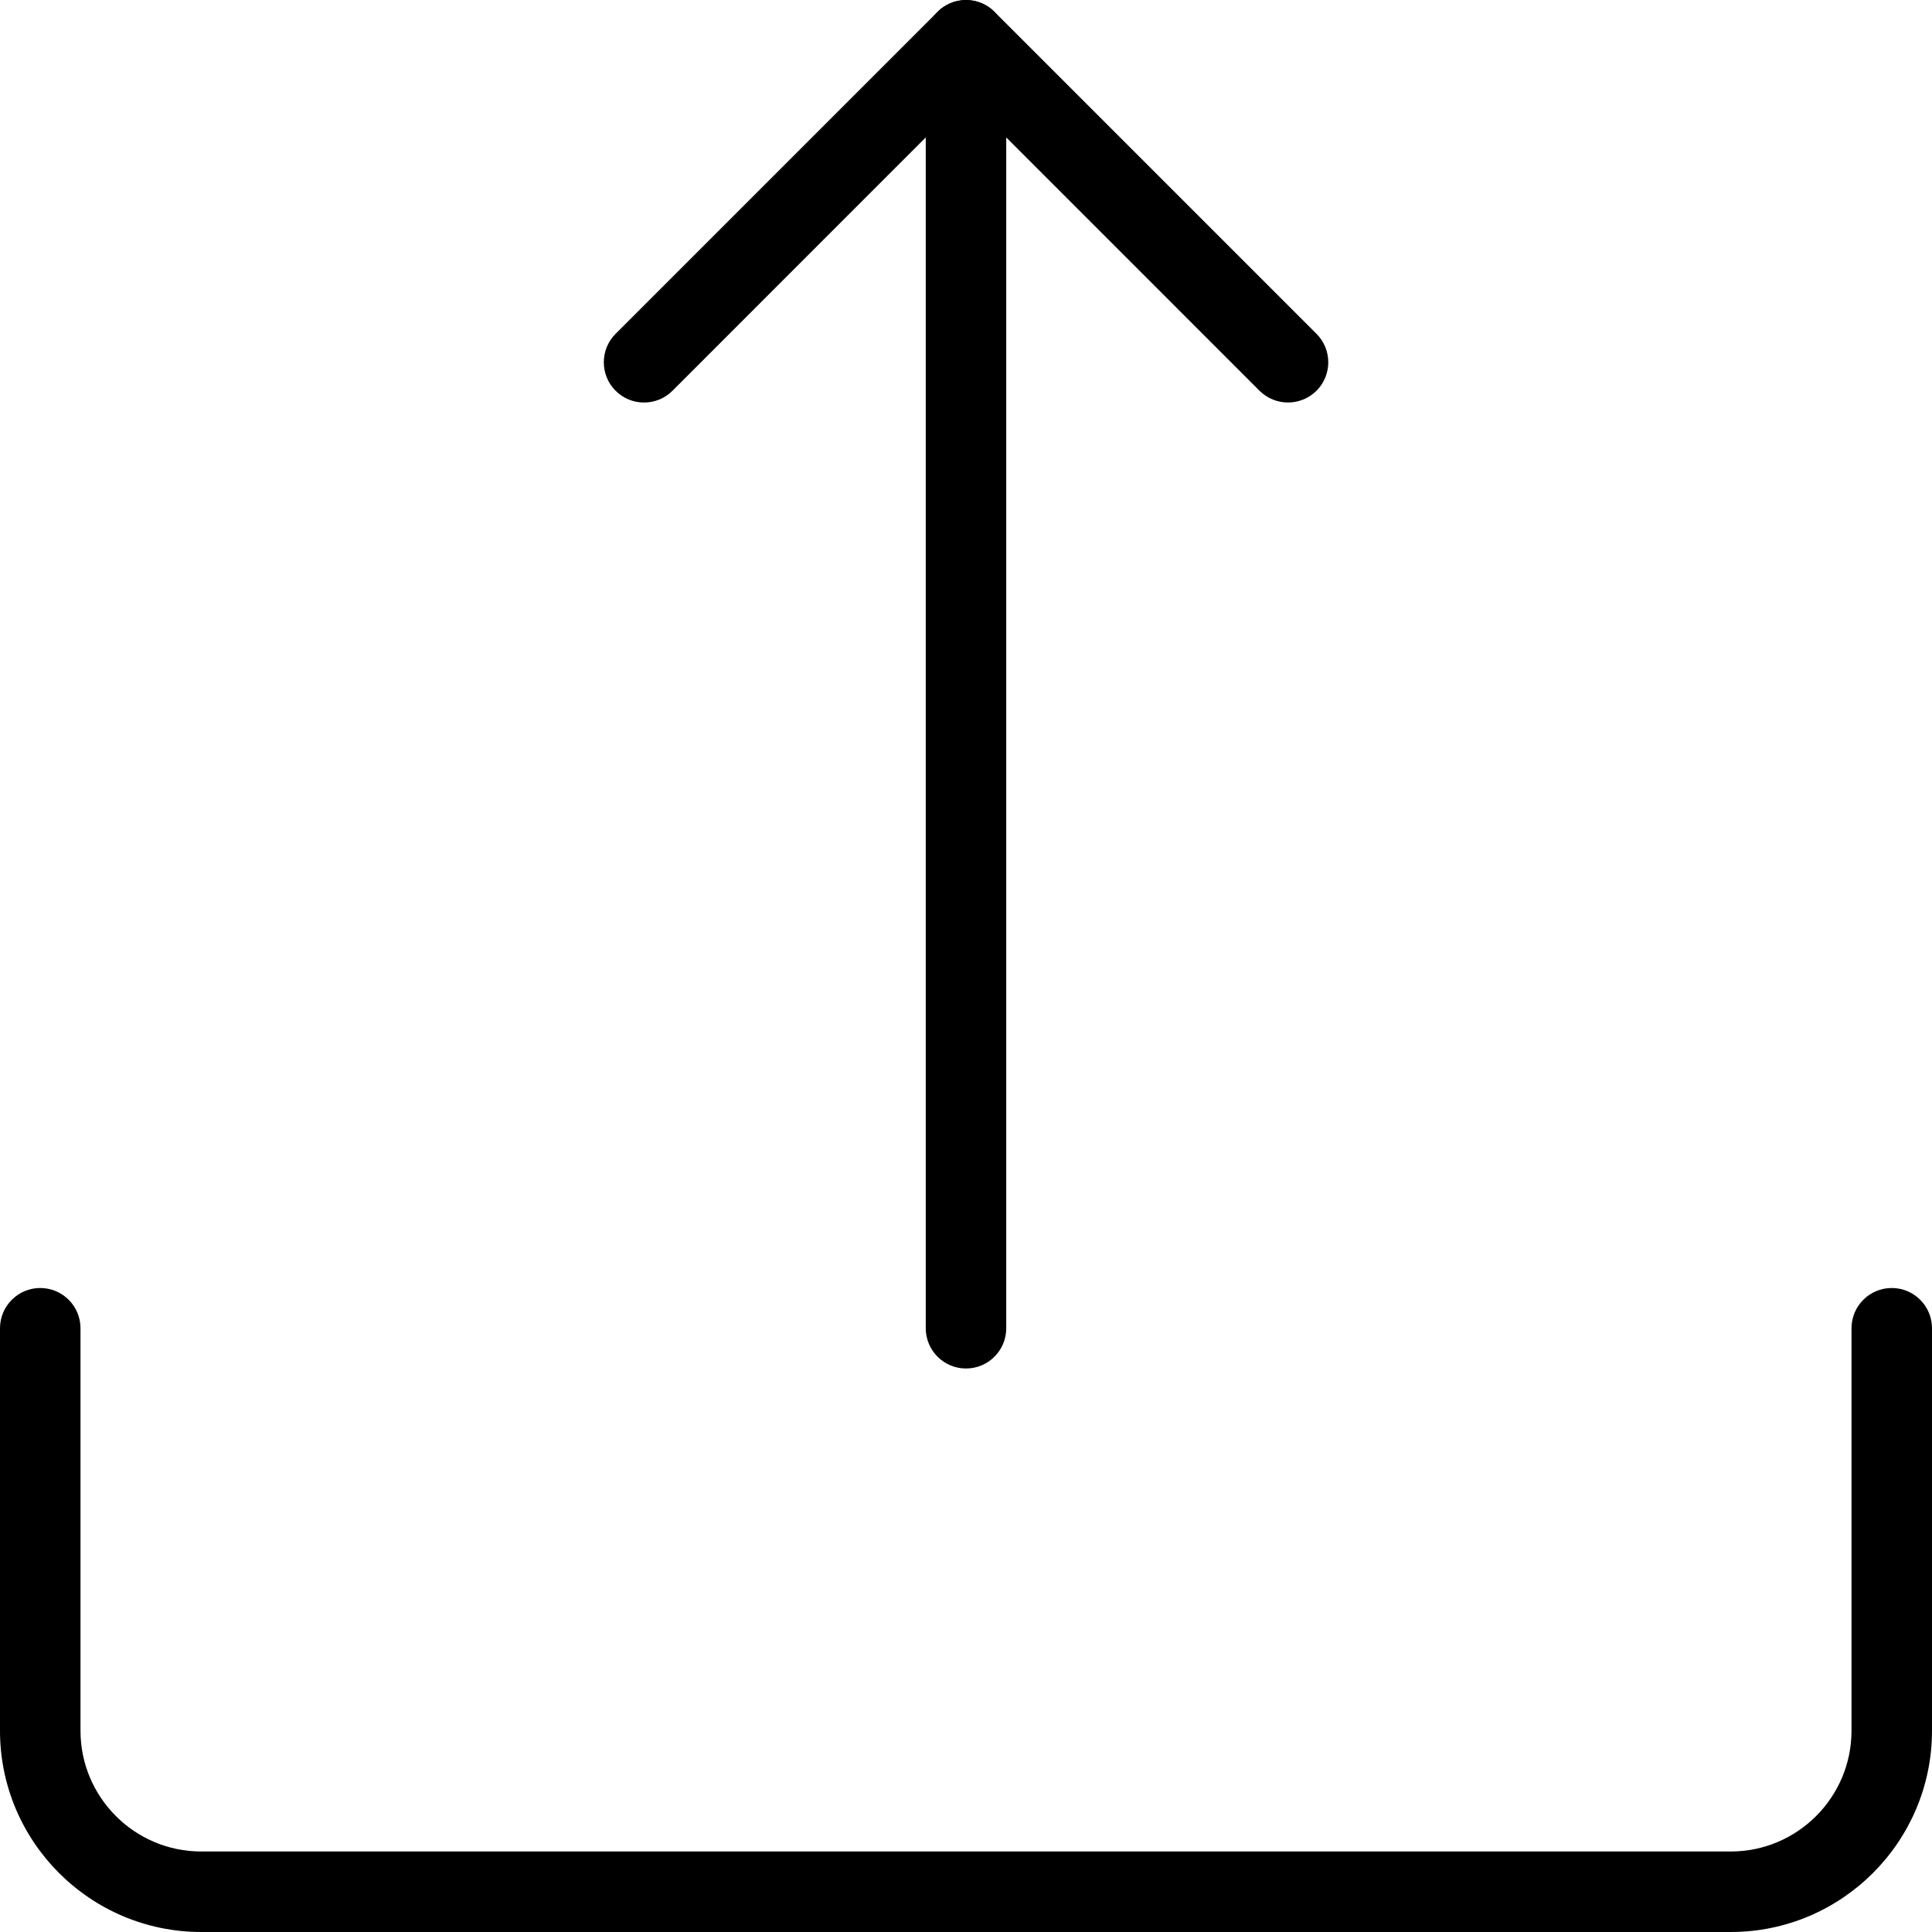
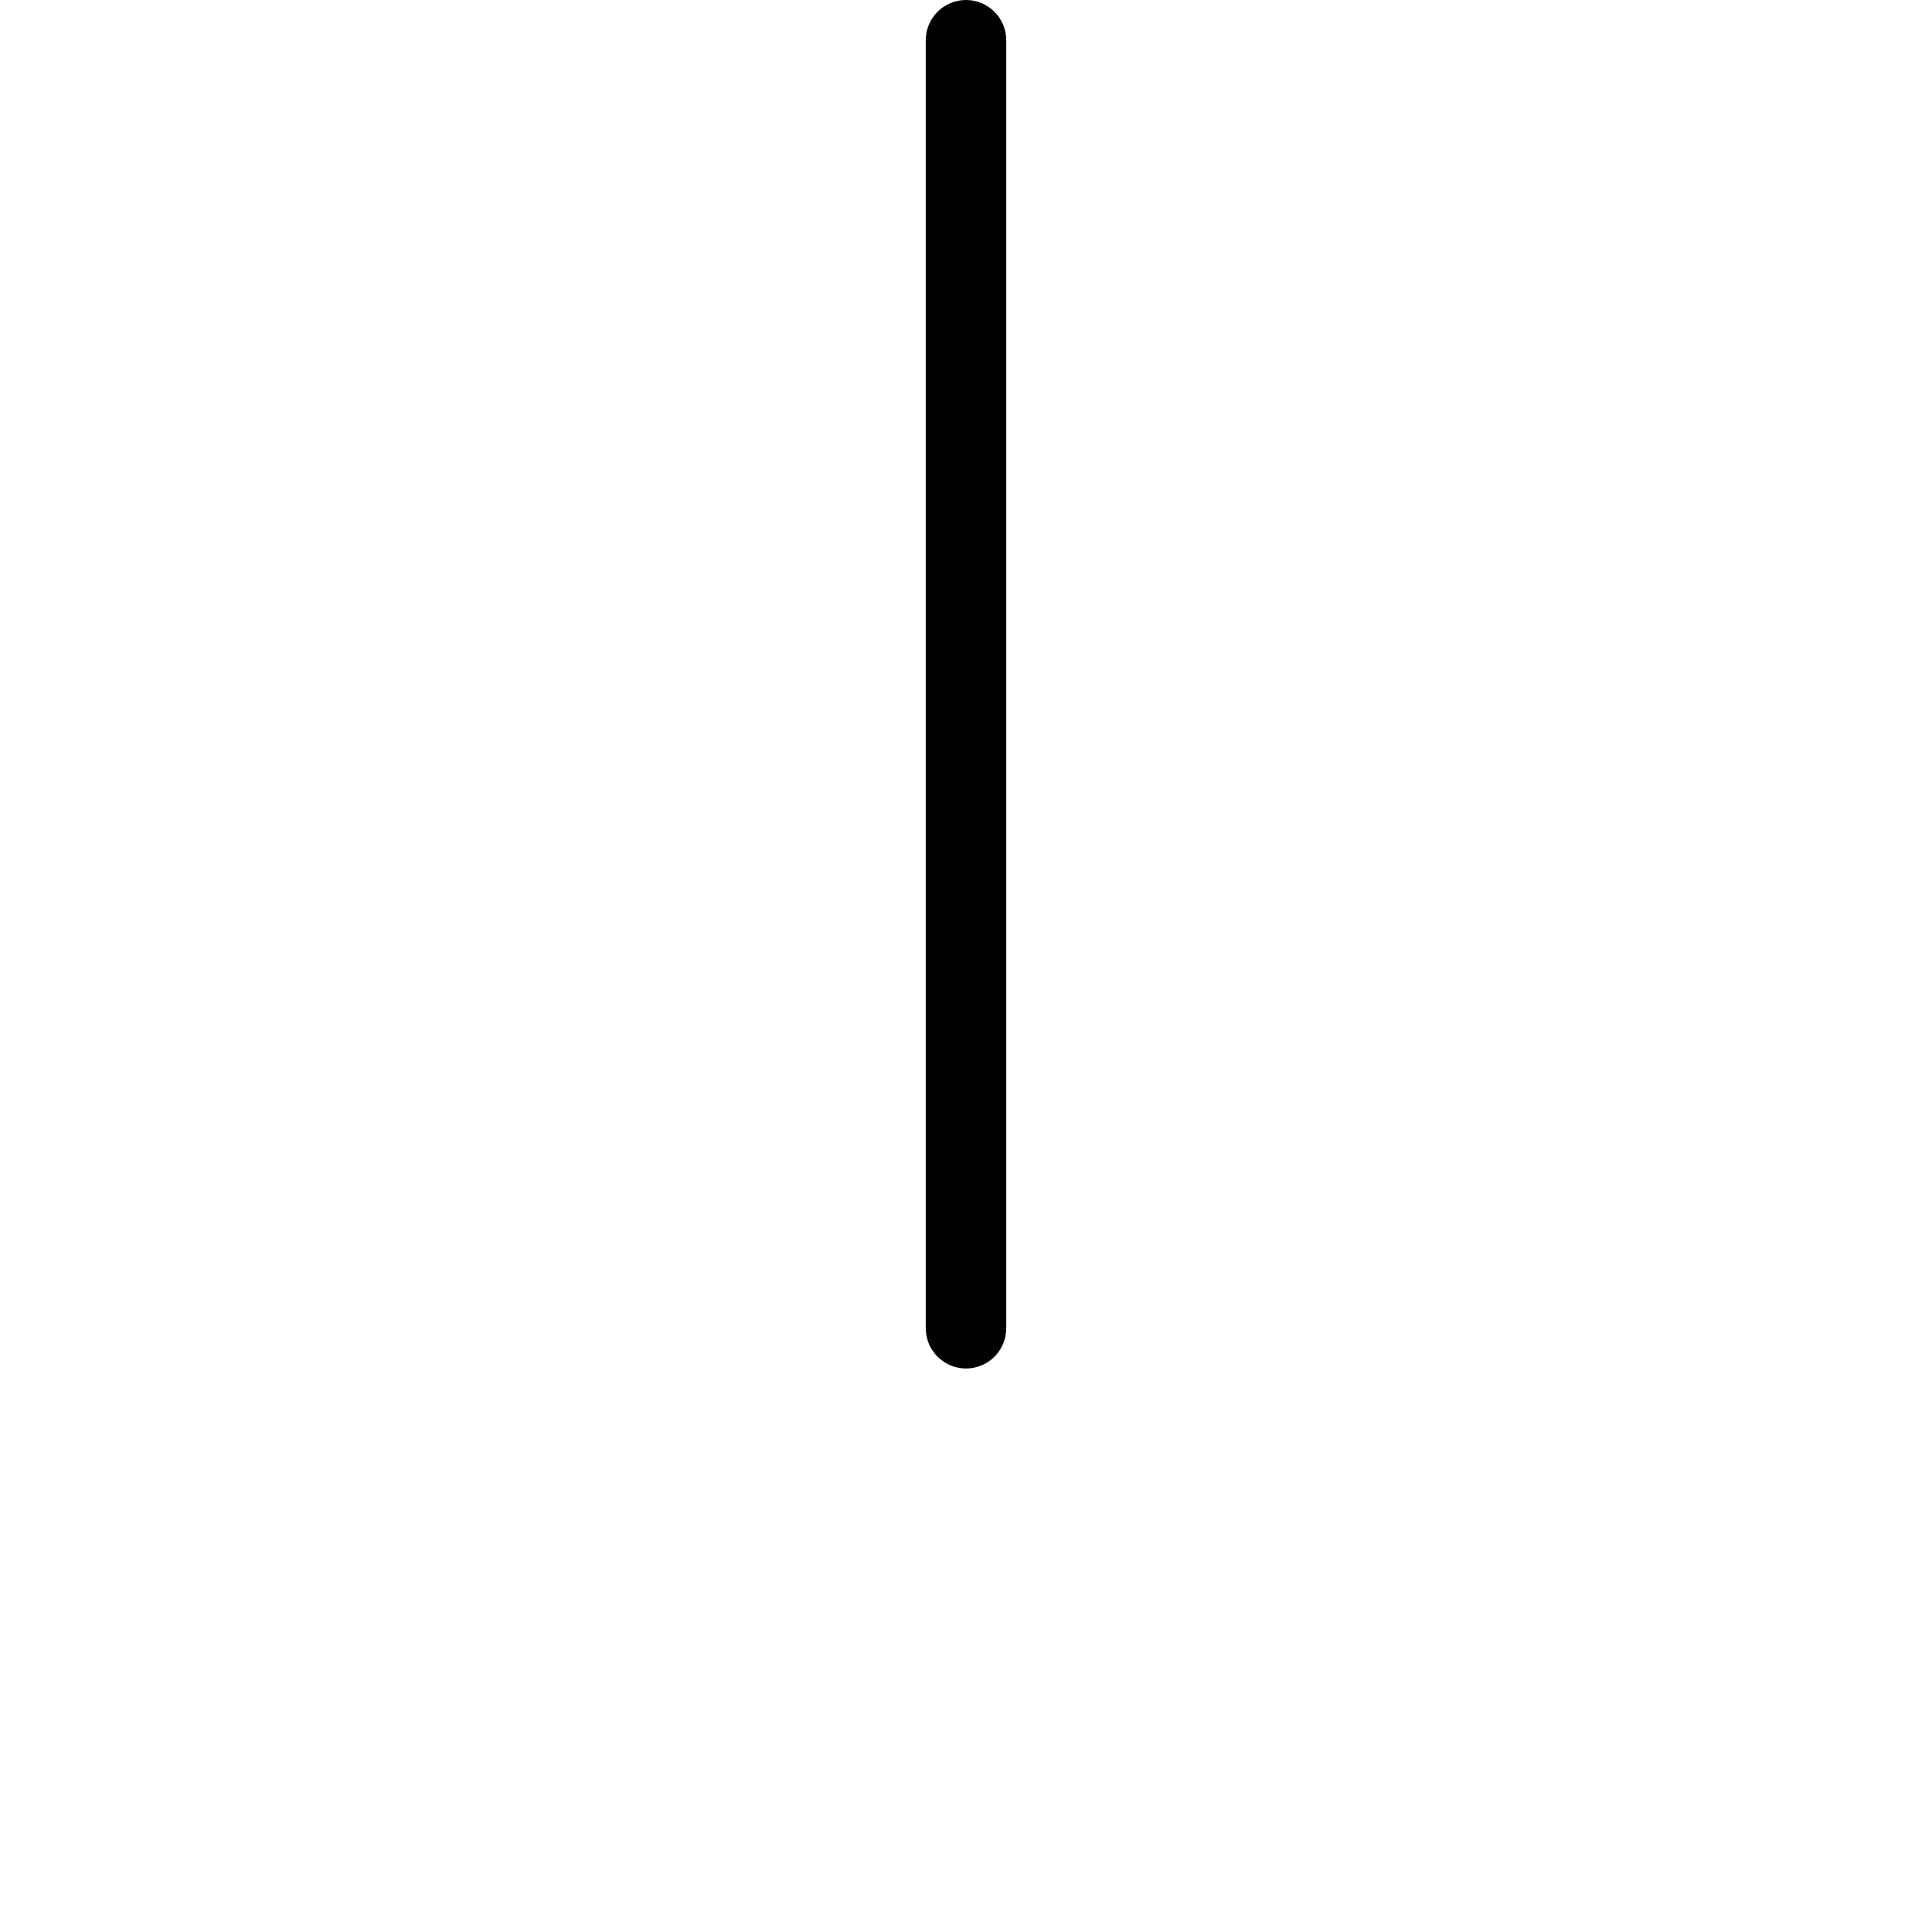
<svg xmlns="http://www.w3.org/2000/svg" version="1.1" width="512" viewBox="0 0 24 24" height="512" enable-background="new 0 0 24 24" id="light">
  <defs id="defs17" />
  <g id="g4">
-     <path id="path2" d="M 21.5,24 H 2.5 C 1.121,24 0,22.878 0,21.5 v -5 C 0,16.224 0.224,16 0.5,16 0.776,16 1,16.224 1,16.5 v 5 C 1,22.327 1.673,23 2.5,23 h 19 c 0.827,0 1.5,-0.673 1.5,-1.5 v -5 c 0,-0.276 0.224,-0.5 0.5,-0.5 0.276,0 0.5,0.224 0.5,0.5 v 5 c 0,1.378 -1.121,2.5 -2.5,2.5 z" />
-   </g>
+     </g>
  <g id="g8">
    <path id="path6" d="m 12,17 c -0.276,0 -0.5,-0.224 -0.5,-0.5 V 0.5 C 11.5,0.224 11.724,0 12,0 c 0.276,0 0.5,0.224 0.5,0.5 v 16 c 0,0.276 -0.224,0.5 -0.5,0.5 z" />
  </g>
  <g id="g12">
-     <path id="path10" d="M 16,5 C 15.872,5 15.744,4.951 15.646,4.854 L 12,1.207 8.354,4.854 c -0.195,0.195 -0.512,0.195 -0.707,0 -0.195,-0.195 -0.195,-0.512 0,-0.707 l 4,-4 c 0.195,-0.195 0.512,-0.195 0.707,0 l 4,4 c 0.195,0.195 0.195,0.512 0,0.707 C 16.256,4.951 16.128,5 16,5 Z" />
-   </g>
+     </g>
</svg>